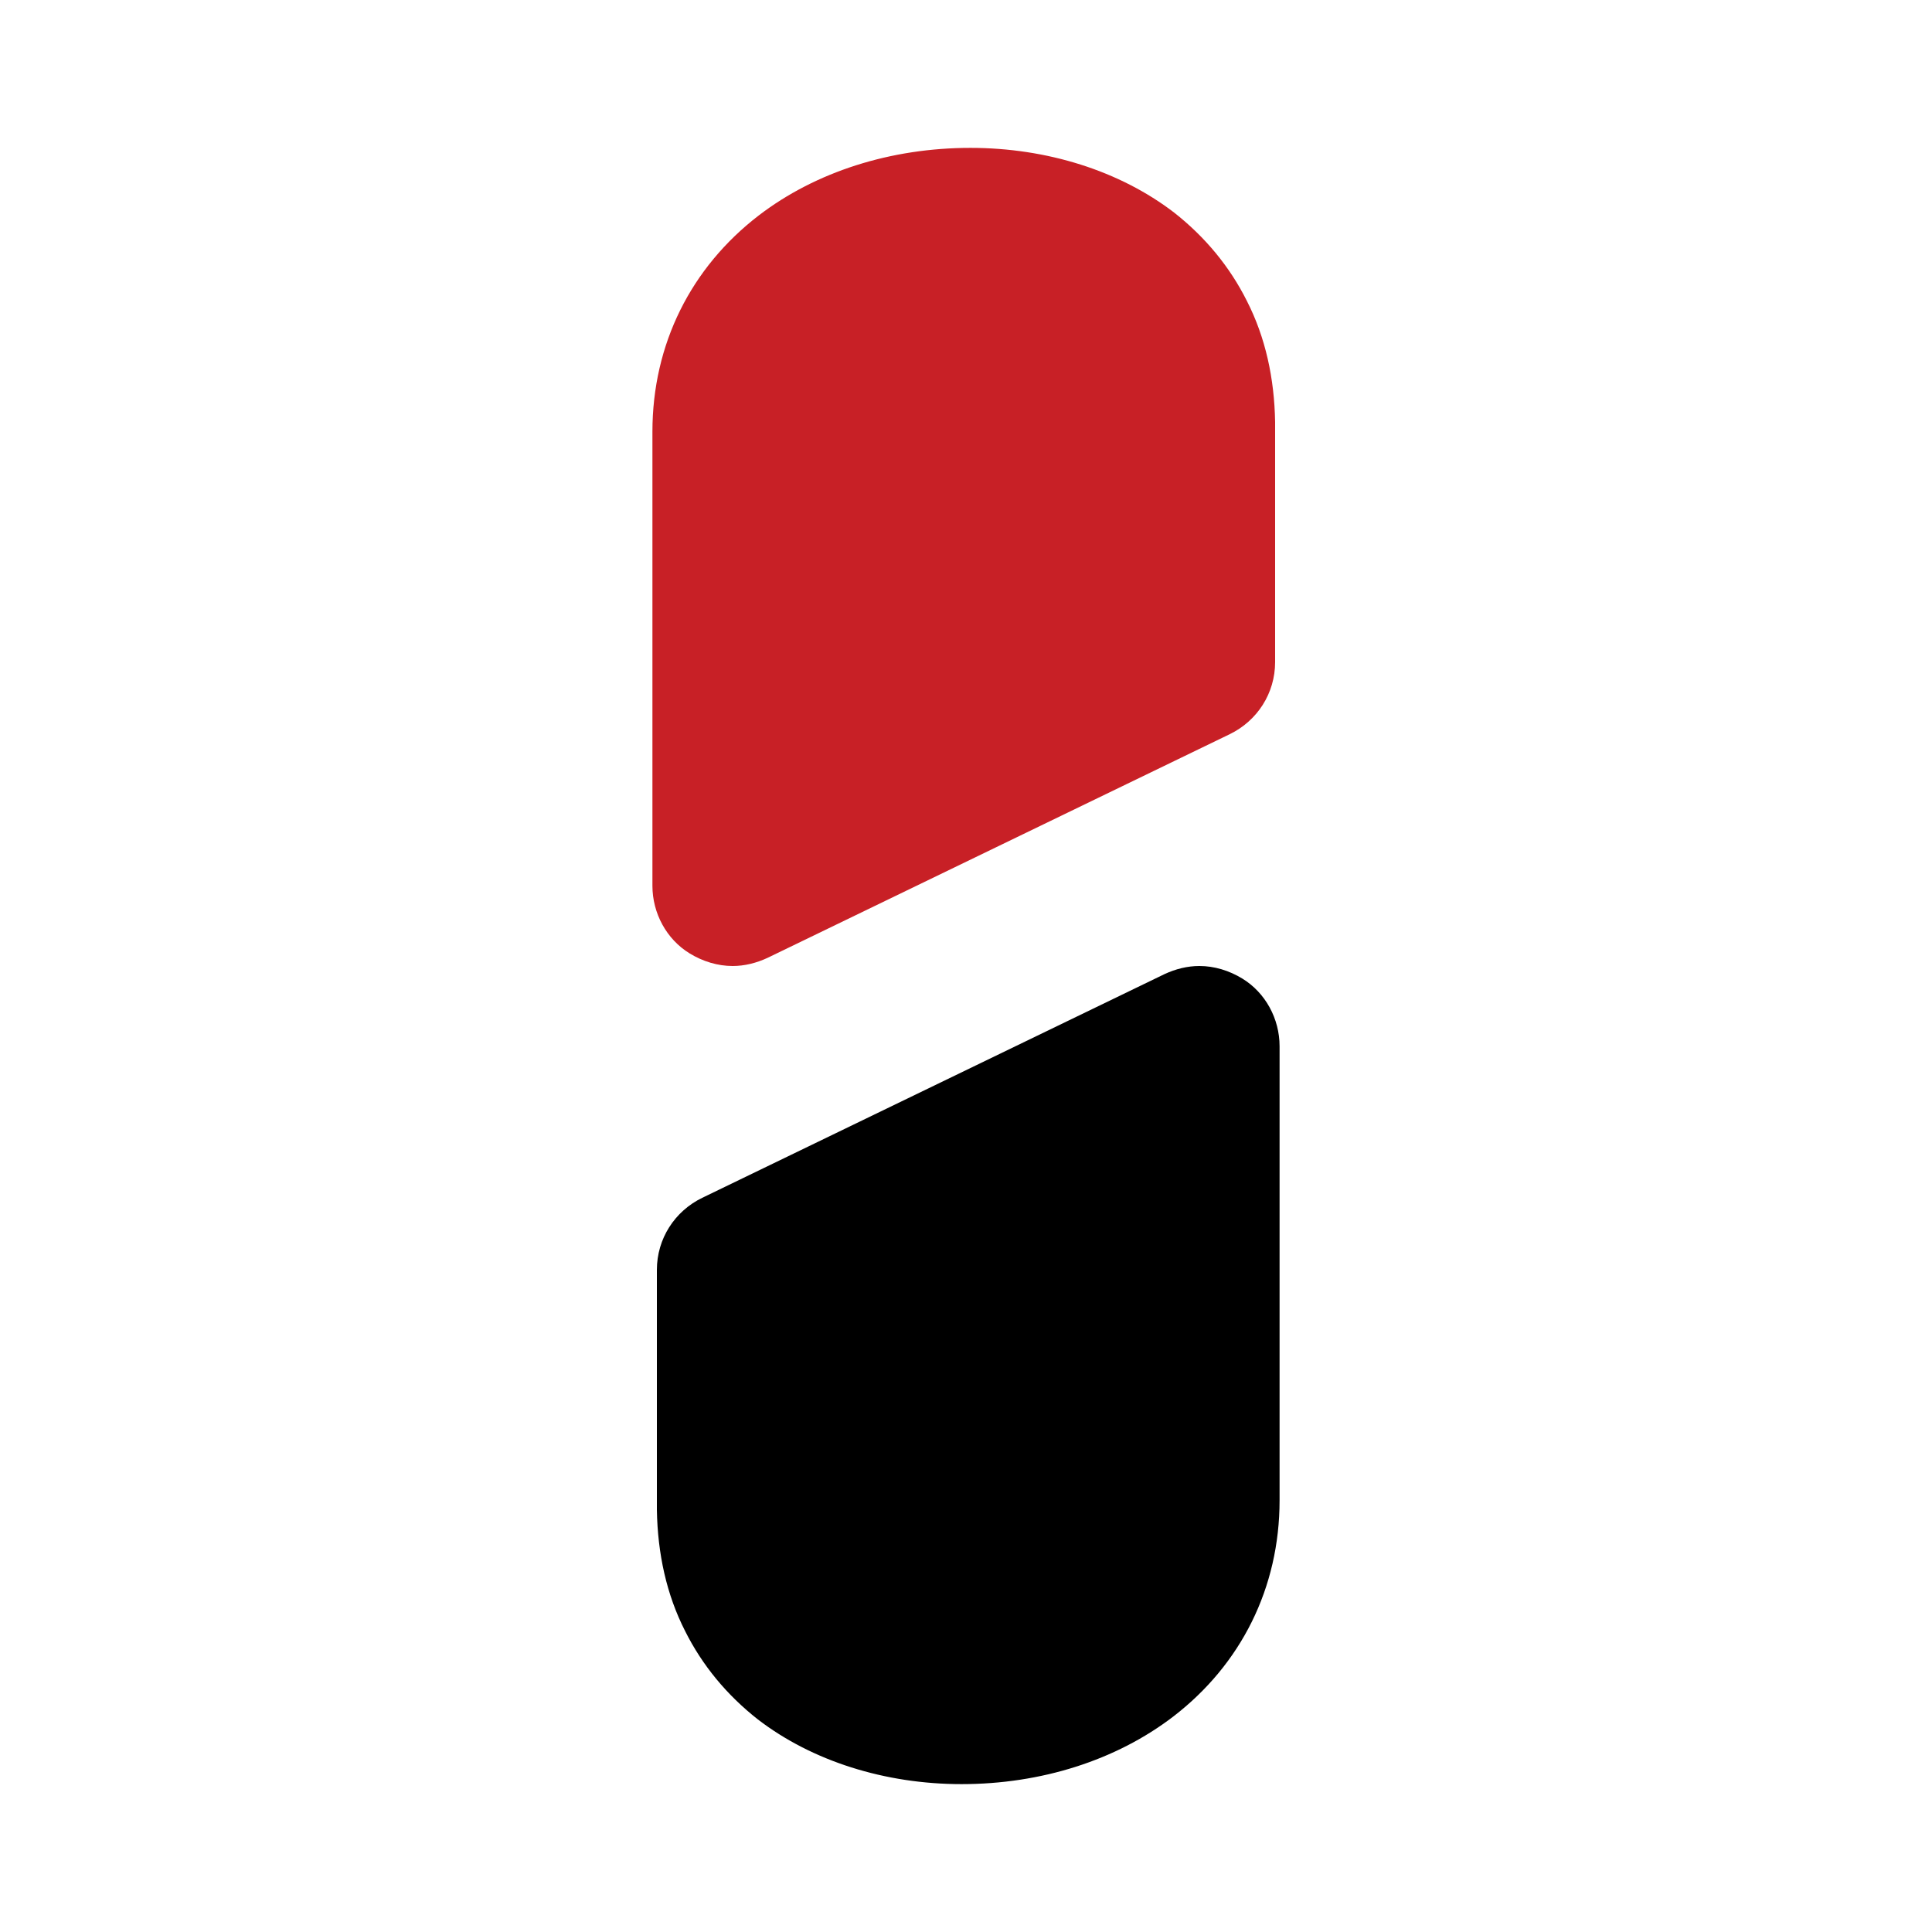
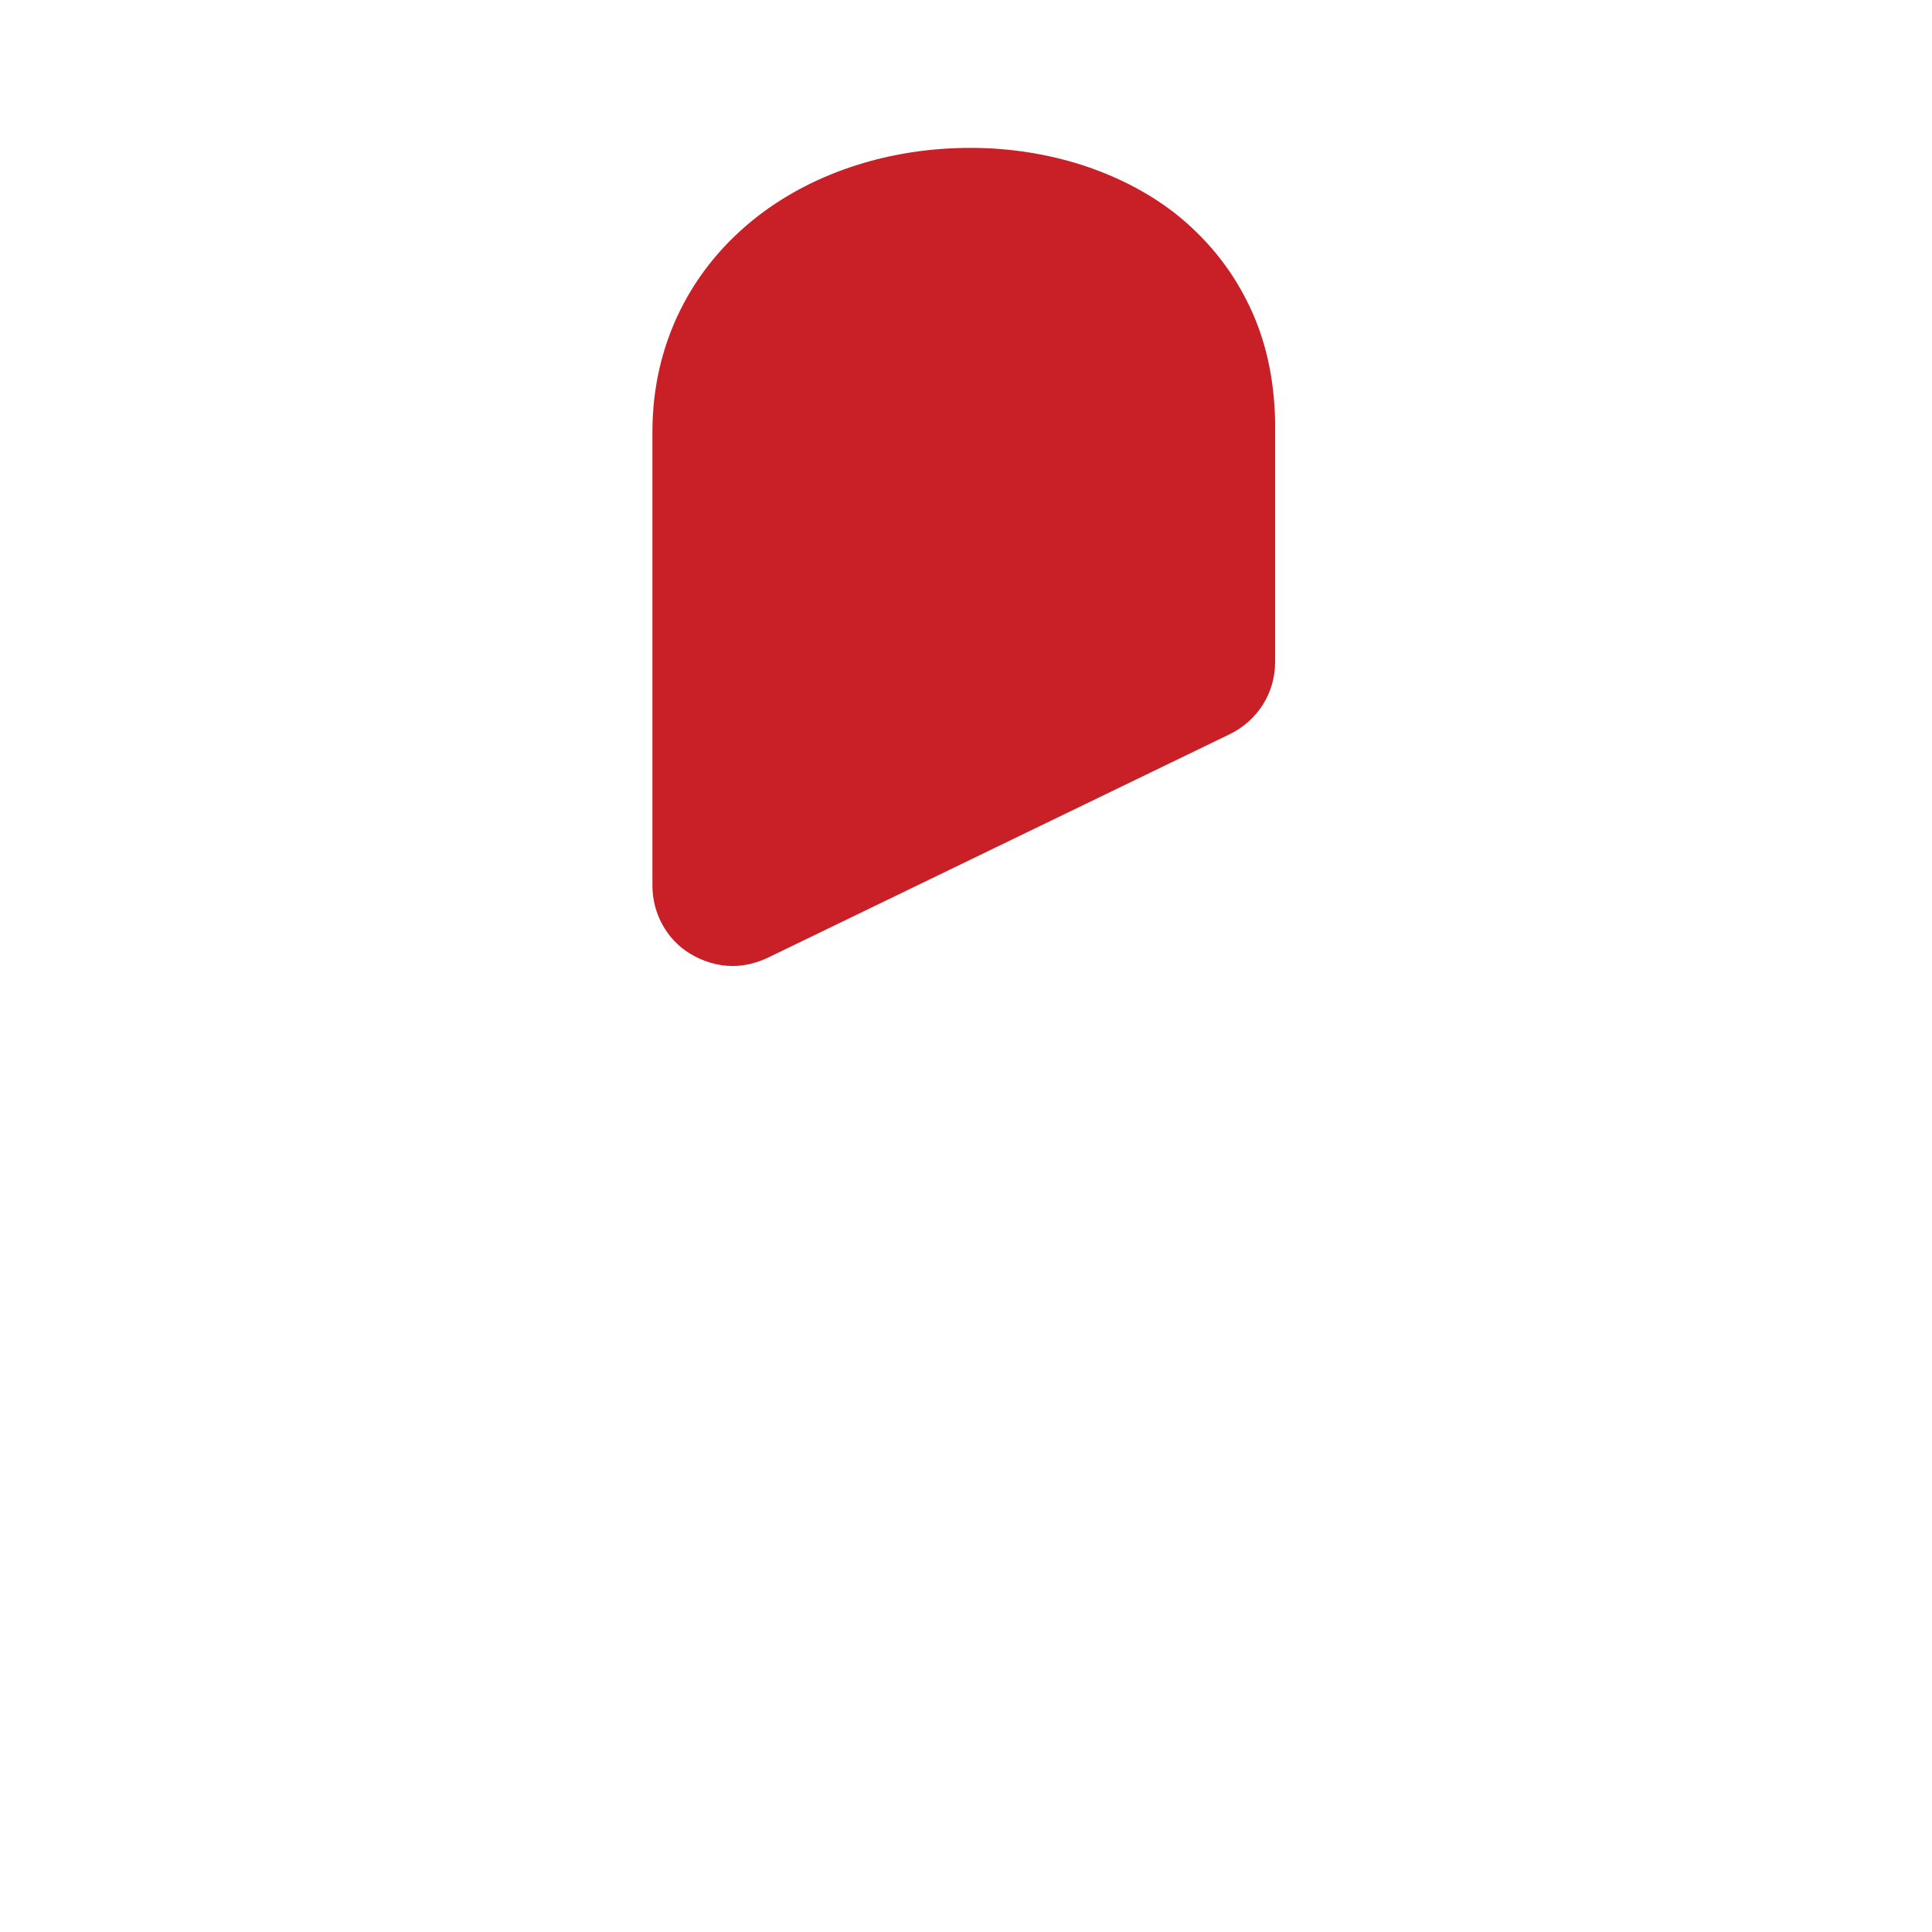
<svg xmlns="http://www.w3.org/2000/svg" id="Layer_1" viewBox="0 0 260 260">
  <style>.st0{fill:#c82026}</style>
  <path class="st0" d="M167.8 40.5c-2.3-4.6-5.6-8.6-9.8-11.9-7.3-5.6-17.1-8.7-27.4-8.7-10.7 0-20.8 3.2-28.5 9.1-9.1 7-14.3 17.3-14.3 29.1v61.1c0 3.7 1.9 7.2 5 9.1 1.8 1.1 3.8 1.7 5.8 1.7 1.6 0 3.2-.4 4.7-1.1l62.2-30.1c3.7-1.8 6.1-5.5 6.1-9.7V56.8c-.1-5.9-1.3-11.4-3.8-16.3z" />
-   <path d="M92.2 219.5c2.3 4.6 5.6 8.6 9.8 11.9 7.3 5.6 17.1 8.7 27.4 8.7 10.7 0 20.8-3.2 28.5-9.1 9.1-7 14.3-17.3 14.3-29.1v-61.1c0-3.7-1.9-7.2-5-9.1-1.8-1.1-3.8-1.7-5.8-1.7-1.6 0-3.2.4-4.7 1.1l-62.2 30.1c-3.7 1.8-6.1 5.5-6.1 9.7v32.3c.1 5.9 1.3 11.4 3.8 16.3z" />
</svg>